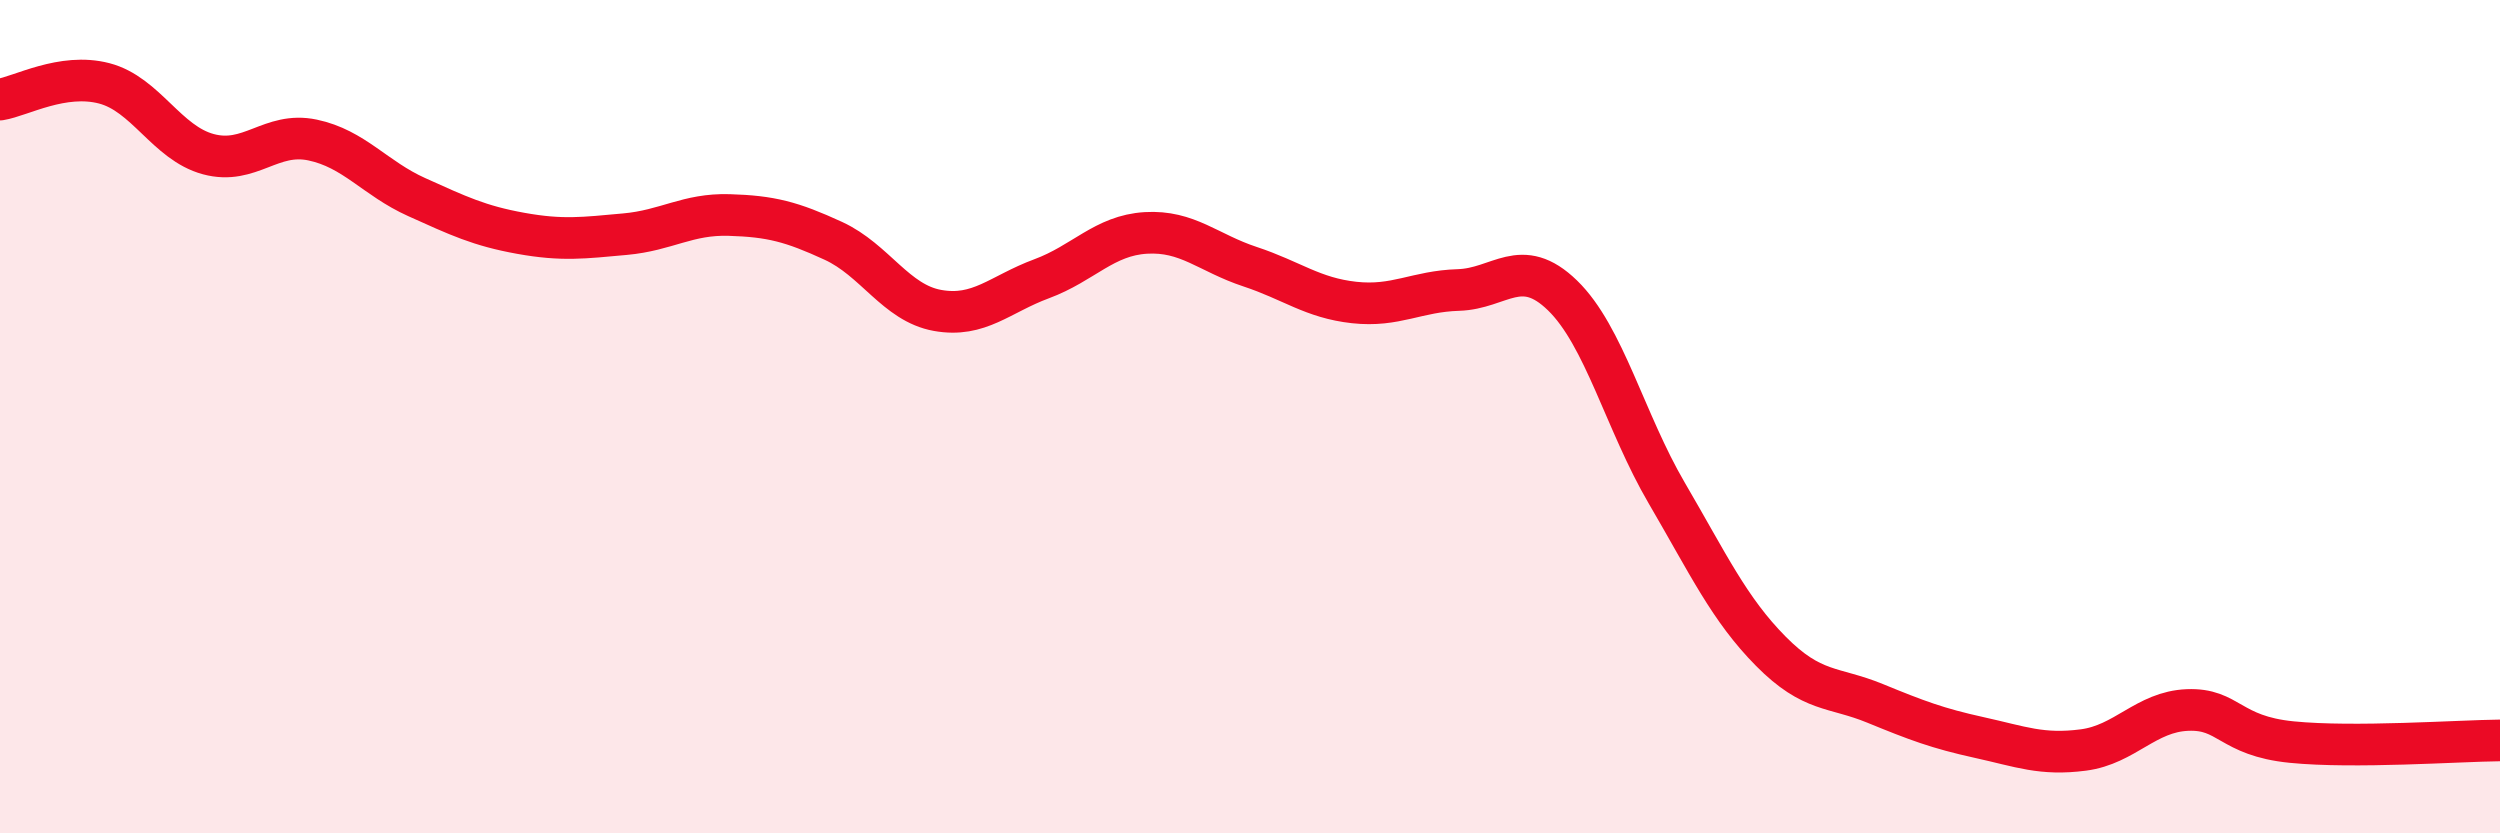
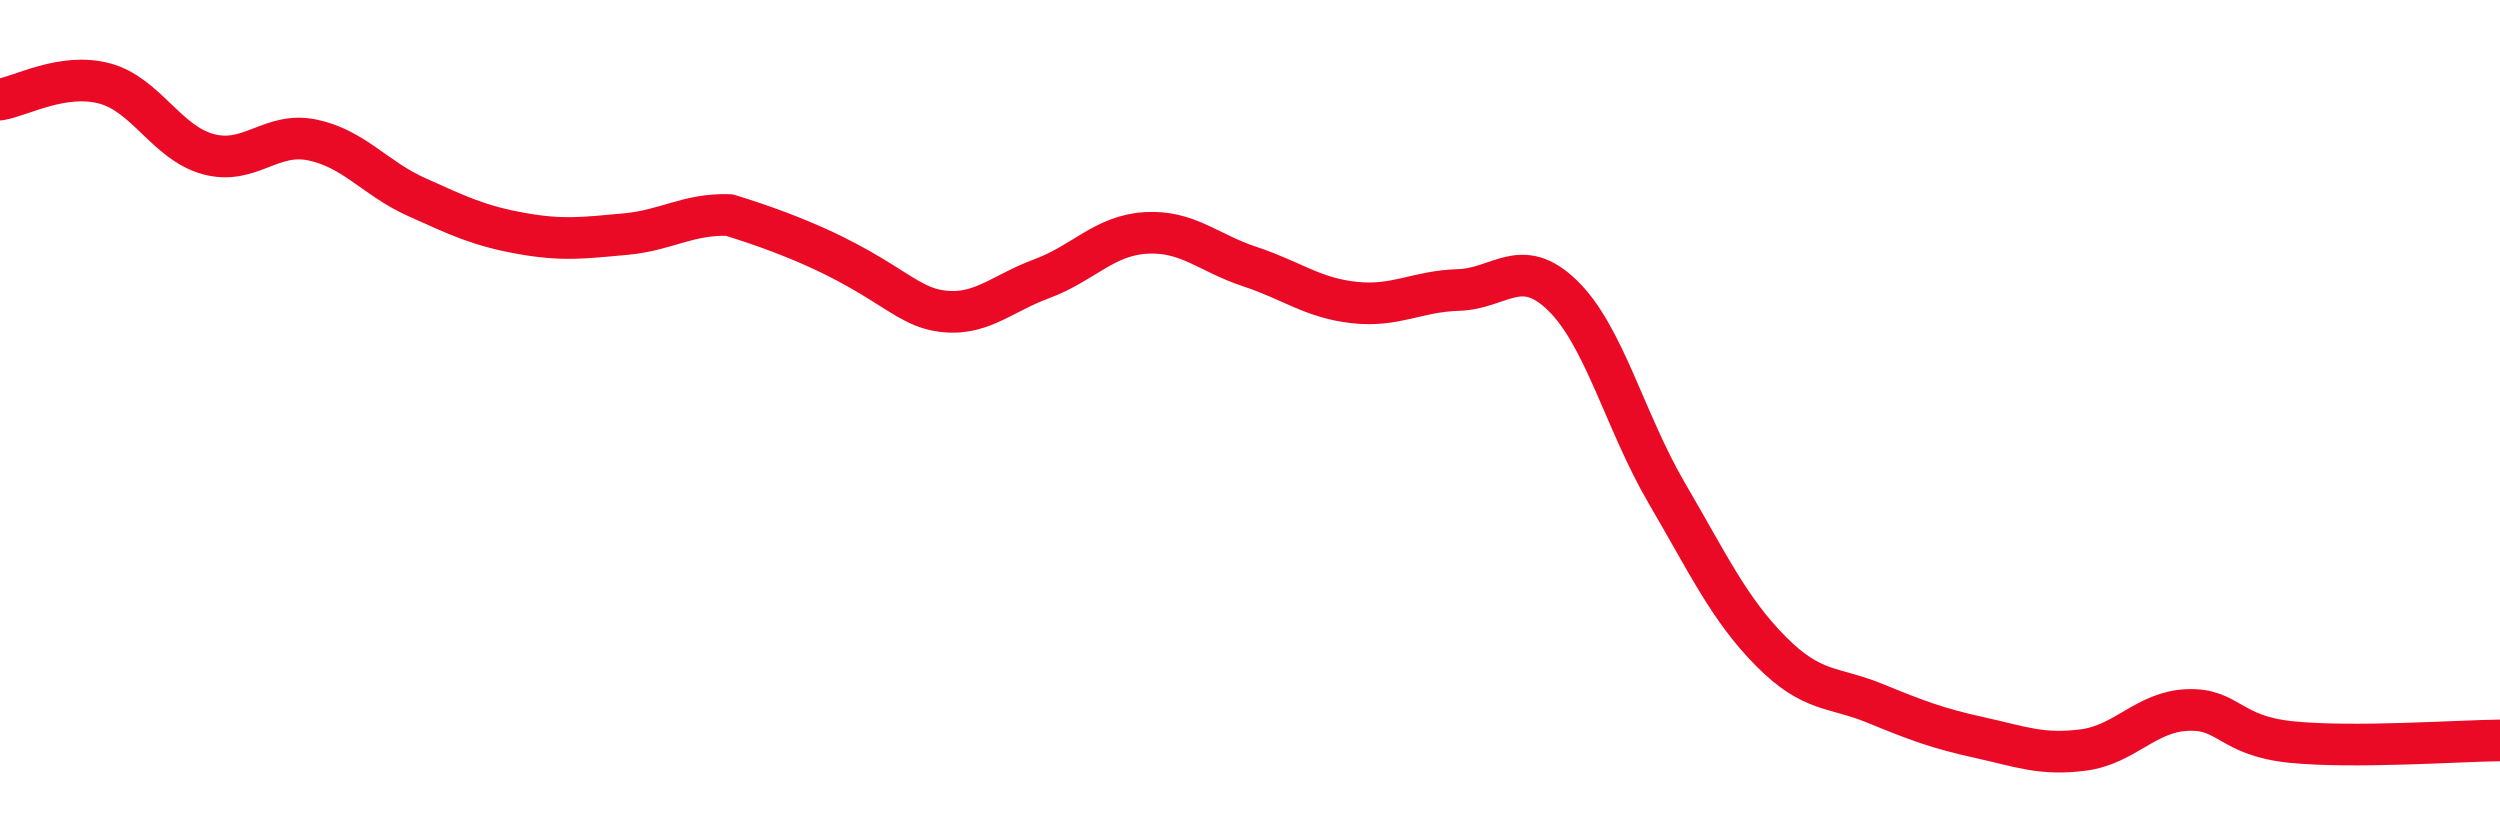
<svg xmlns="http://www.w3.org/2000/svg" width="60" height="20" viewBox="0 0 60 20">
-   <path d="M 0,2.39 C 0.5,2.31 1.5,1.74 2.5,2 C 3.5,2.26 4,3.43 5,3.7 C 6,3.97 6.5,3.15 7.5,3.36 C 8.5,3.57 9,4.28 10,4.73 C 11,5.18 11.5,5.42 12.5,5.6 C 13.5,5.78 14,5.71 15,5.62 C 16,5.53 16.5,5.13 17.5,5.16 C 18.5,5.19 19,5.32 20,5.78 C 21,6.24 21.5,7.27 22.5,7.45 C 23.5,7.63 24,7.06 25,6.69 C 26,6.32 26.5,5.65 27.5,5.59 C 28.5,5.53 29,6.07 30,6.4 C 31,6.73 31.5,7.15 32.5,7.26 C 33.5,7.37 34,6.99 35,6.96 C 36,6.93 36.5,6.12 37.5,7.09 C 38.5,8.06 39,10.12 40,11.83 C 41,13.54 41.5,14.62 42.5,15.63 C 43.5,16.64 44,16.47 45,16.88 C 46,17.29 46.5,17.48 47.5,17.7 C 48.5,17.92 49,18.13 50,18 C 51,17.87 51.5,17.08 52.5,17.04 C 53.5,17 53.5,17.66 55,17.81 C 56.5,17.96 59,17.78 60,17.77L60 20L0 20Z" fill="#EB0A25" opacity="0.1" stroke-linecap="round" stroke-linejoin="round" />
-   <path d="M 0,2.39 C 0.5,2.31 1.5,1.74 2.5,2 C 3.5,2.26 4,3.43 5,3.7 C 6,3.97 6.5,3.15 7.5,3.36 C 8.5,3.57 9,4.28 10,4.73 C 11,5.18 11.5,5.42 12.5,5.6 C 13.5,5.78 14,5.71 15,5.62 C 16,5.53 16.5,5.13 17.5,5.16 C 18.5,5.19 19,5.32 20,5.78 C 21,6.24 21.5,7.27 22.5,7.45 C 23.5,7.63 24,7.06 25,6.69 C 26,6.32 26.5,5.65 27.5,5.59 C 28.5,5.53 29,6.07 30,6.4 C 31,6.73 31.5,7.15 32.5,7.26 C 33.5,7.37 34,6.99 35,6.96 C 36,6.93 36.5,6.12 37.5,7.09 C 38.5,8.06 39,10.12 40,11.83 C 41,13.54 41.5,14.62 42.5,15.63 C 43.5,16.64 44,16.47 45,16.88 C 46,17.29 46.5,17.48 47.5,17.7 C 48.5,17.92 49,18.13 50,18 C 51,17.87 51.5,17.08 52.5,17.04 C 53.5,17 53.5,17.66 55,17.81 C 56.5,17.96 59,17.78 60,17.77" stroke="#EB0A25" stroke-width="1" fill="none" stroke-linecap="round" stroke-linejoin="round" />
+   <path d="M 0,2.39 C 0.5,2.31 1.5,1.74 2.5,2 C 3.5,2.26 4,3.43 5,3.7 C 6,3.97 6.5,3.15 7.5,3.36 C 8.5,3.57 9,4.28 10,4.73 C 11,5.18 11.5,5.42 12.5,5.6 C 13.5,5.78 14,5.71 15,5.62 C 16,5.53 16.5,5.13 17.5,5.16 C 21,6.24 21.5,7.27 22.5,7.45 C 23.5,7.63 24,7.06 25,6.69 C 26,6.32 26.5,5.65 27.5,5.59 C 28.5,5.53 29,6.07 30,6.4 C 31,6.73 31.5,7.15 32.5,7.26 C 33.5,7.37 34,6.99 35,6.96 C 36,6.93 36.5,6.12 37.5,7.09 C 38.5,8.06 39,10.12 40,11.83 C 41,13.54 41.5,14.62 42.5,15.63 C 43.5,16.64 44,16.47 45,16.88 C 46,17.29 46.5,17.48 47.5,17.7 C 48.5,17.92 49,18.13 50,18 C 51,17.87 51.5,17.08 52.5,17.04 C 53.5,17 53.5,17.66 55,17.81 C 56.5,17.96 59,17.78 60,17.77" stroke="#EB0A25" stroke-width="1" fill="none" stroke-linecap="round" stroke-linejoin="round" />
</svg>